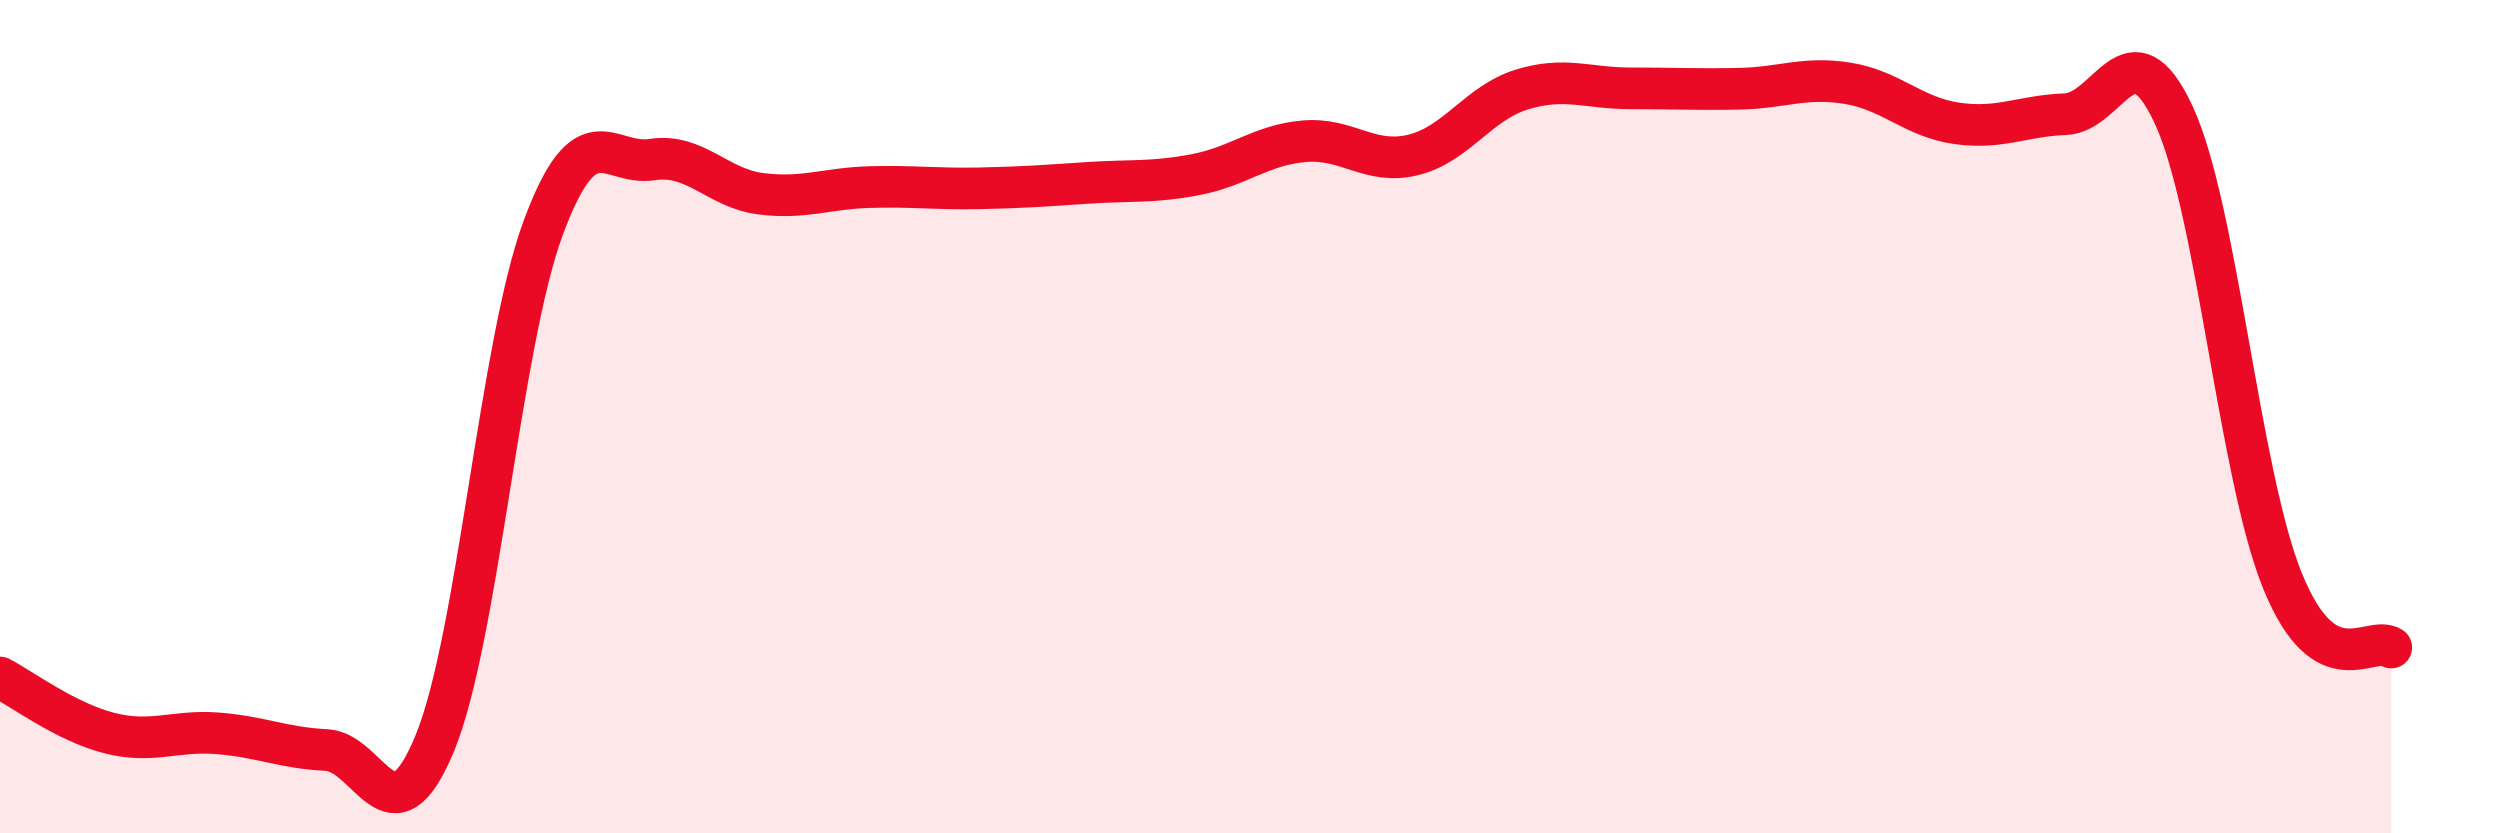
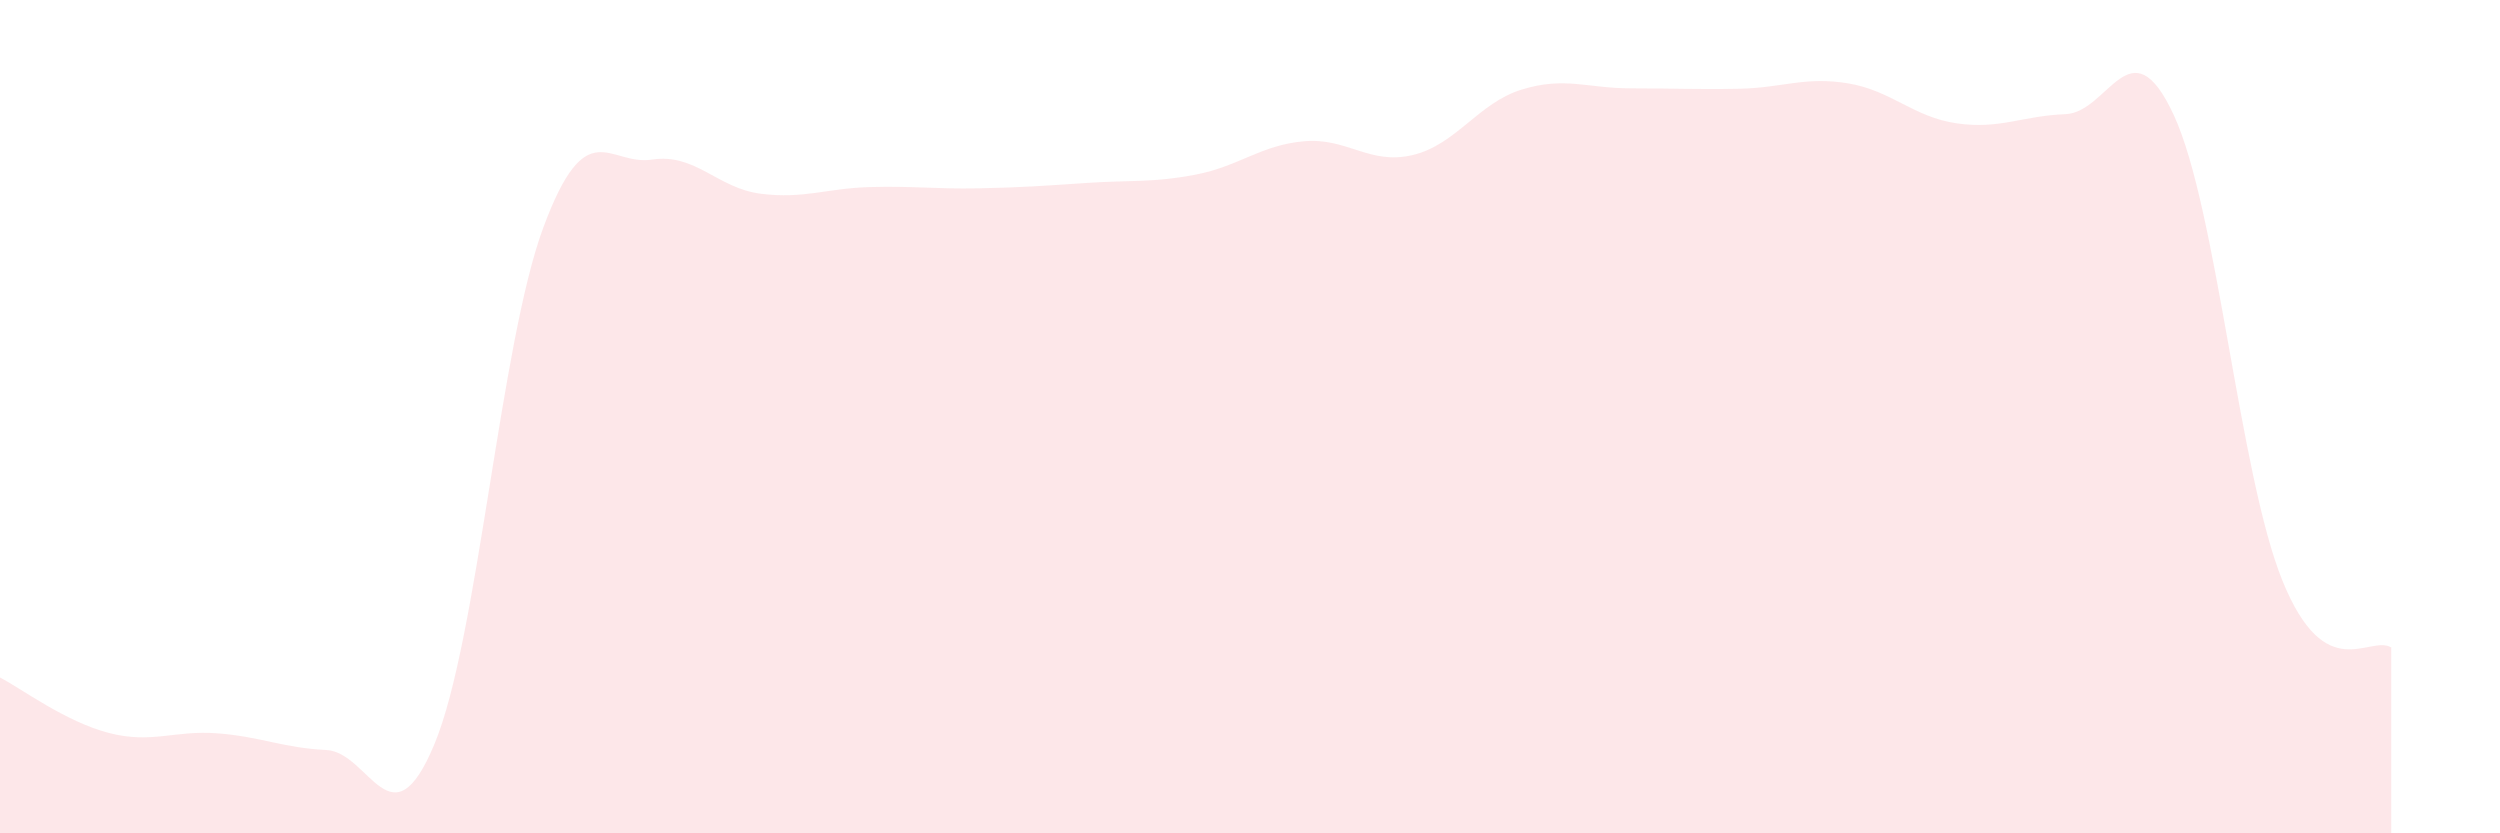
<svg xmlns="http://www.w3.org/2000/svg" width="60" height="20" viewBox="0 0 60 20">
  <path d="M 0,16.26 C 0.52,16.53 1.57,17.32 2.61,17.59 C 3.65,17.86 4.18,17.52 5.22,17.6 C 6.26,17.68 6.79,17.95 7.83,18 C 8.87,18.05 9.39,20.36 10.43,17.85 C 11.47,15.34 12,8.26 13.04,5.46 C 14.08,2.66 14.61,3.99 15.65,3.83 C 16.69,3.67 17.22,4.52 18.26,4.65 C 19.3,4.78 19.83,4.52 20.87,4.49 C 21.91,4.46 22.44,4.54 23.48,4.52 C 24.52,4.5 25.05,4.46 26.09,4.39 C 27.13,4.32 27.66,4.39 28.7,4.19 C 29.74,3.99 30.26,3.48 31.3,3.39 C 32.34,3.3 32.87,3.97 33.91,3.72 C 34.95,3.47 35.48,2.47 36.52,2.15 C 37.56,1.83 38.09,2.12 39.13,2.12 C 40.17,2.12 40.7,2.15 41.74,2.13 C 42.78,2.11 43.31,1.83 44.35,2 C 45.39,2.17 45.92,2.81 46.96,2.96 C 48,3.11 48.53,2.78 49.57,2.74 C 50.61,2.7 51.13,0.52 52.17,2.76 C 53.21,5 53.74,11.38 54.78,13.94 C 55.82,16.5 56.87,15.22 57.39,15.54L57.39 20L0 20Z" fill="#EB0A25" opacity="0.1" stroke-linecap="round" stroke-linejoin="round" />
-   <path d="M 0,16.26 C 0.52,16.53 1.57,17.32 2.61,17.59 C 3.65,17.86 4.18,17.52 5.22,17.6 C 6.26,17.68 6.79,17.95 7.83,18 C 8.87,18.05 9.39,20.36 10.43,17.85 C 11.47,15.34 12,8.26 13.04,5.46 C 14.08,2.66 14.61,3.99 15.65,3.83 C 16.69,3.67 17.22,4.52 18.26,4.65 C 19.3,4.78 19.83,4.52 20.87,4.49 C 21.91,4.46 22.44,4.54 23.48,4.52 C 24.52,4.5 25.05,4.46 26.09,4.39 C 27.13,4.32 27.66,4.39 28.7,4.19 C 29.74,3.99 30.26,3.48 31.3,3.39 C 32.34,3.3 32.87,3.97 33.91,3.72 C 34.95,3.47 35.48,2.47 36.52,2.15 C 37.56,1.83 38.09,2.12 39.13,2.12 C 40.17,2.12 40.7,2.15 41.74,2.13 C 42.78,2.11 43.31,1.83 44.35,2 C 45.39,2.17 45.92,2.81 46.96,2.96 C 48,3.11 48.53,2.78 49.57,2.74 C 50.61,2.7 51.13,0.52 52.17,2.76 C 53.21,5 53.74,11.38 54.78,13.94 C 55.82,16.5 56.87,15.22 57.39,15.54" stroke="#EB0A25" stroke-width="1" fill="none" stroke-linecap="round" stroke-linejoin="round" />
</svg>